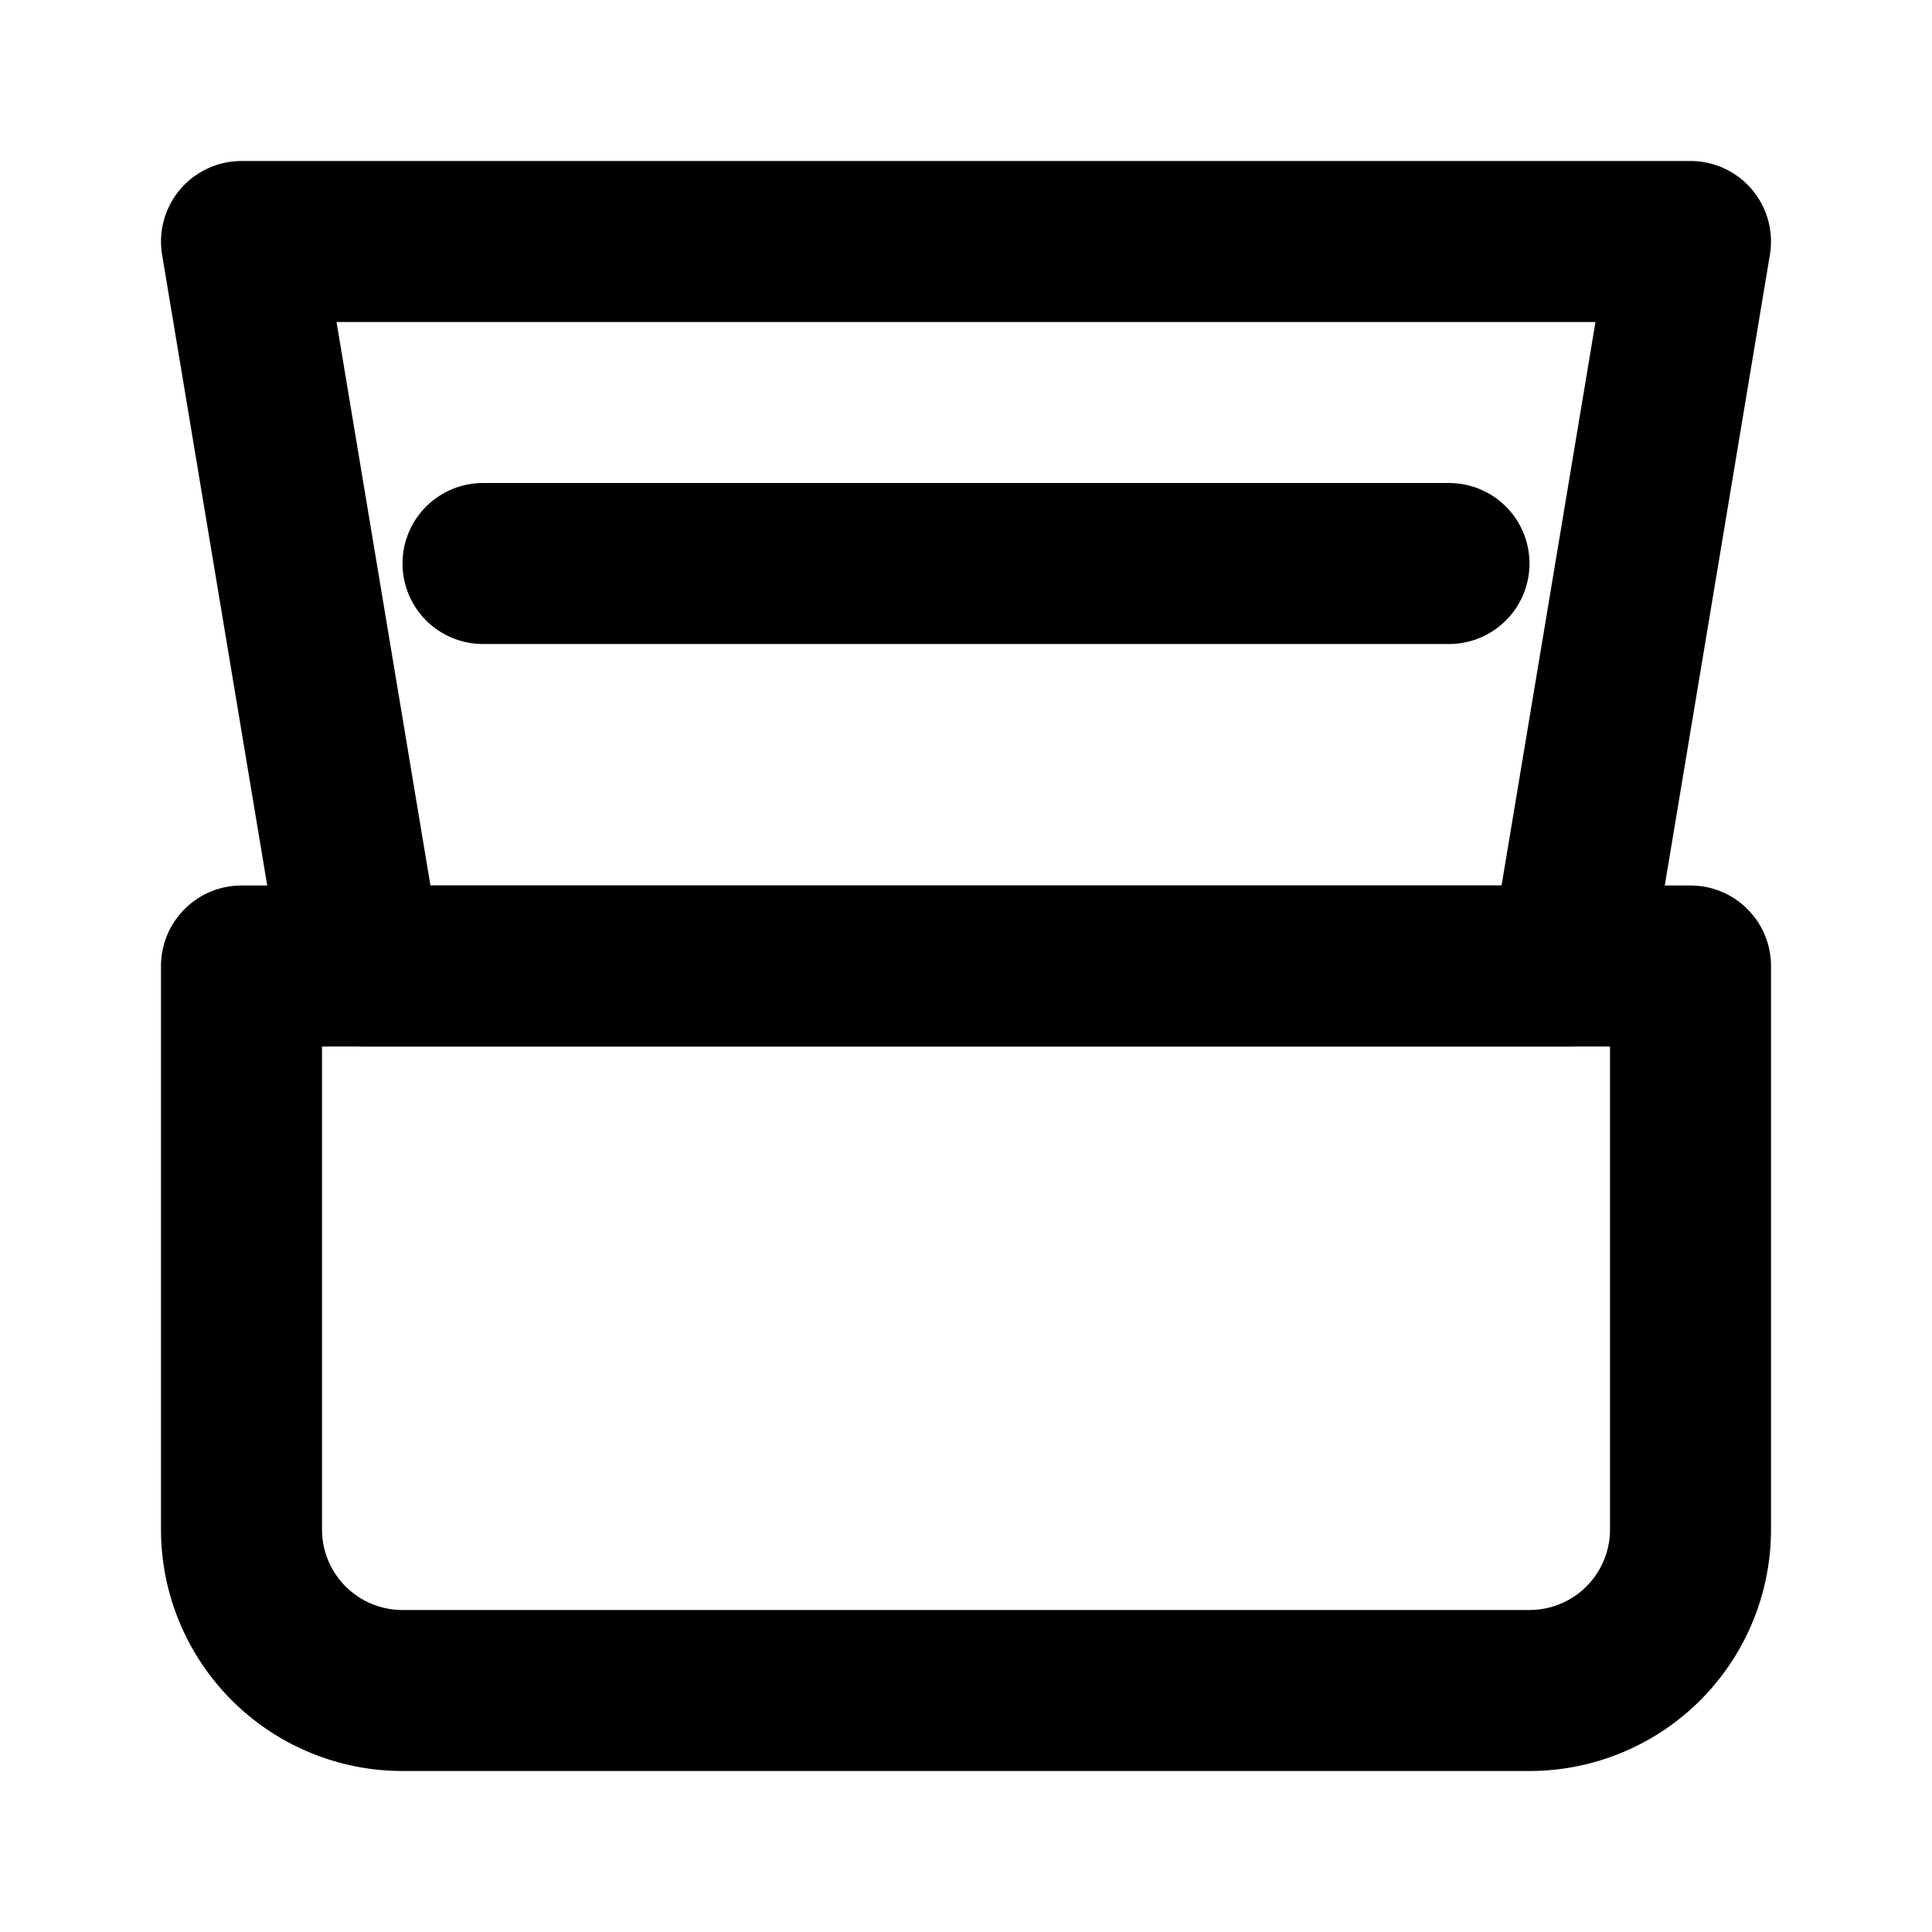
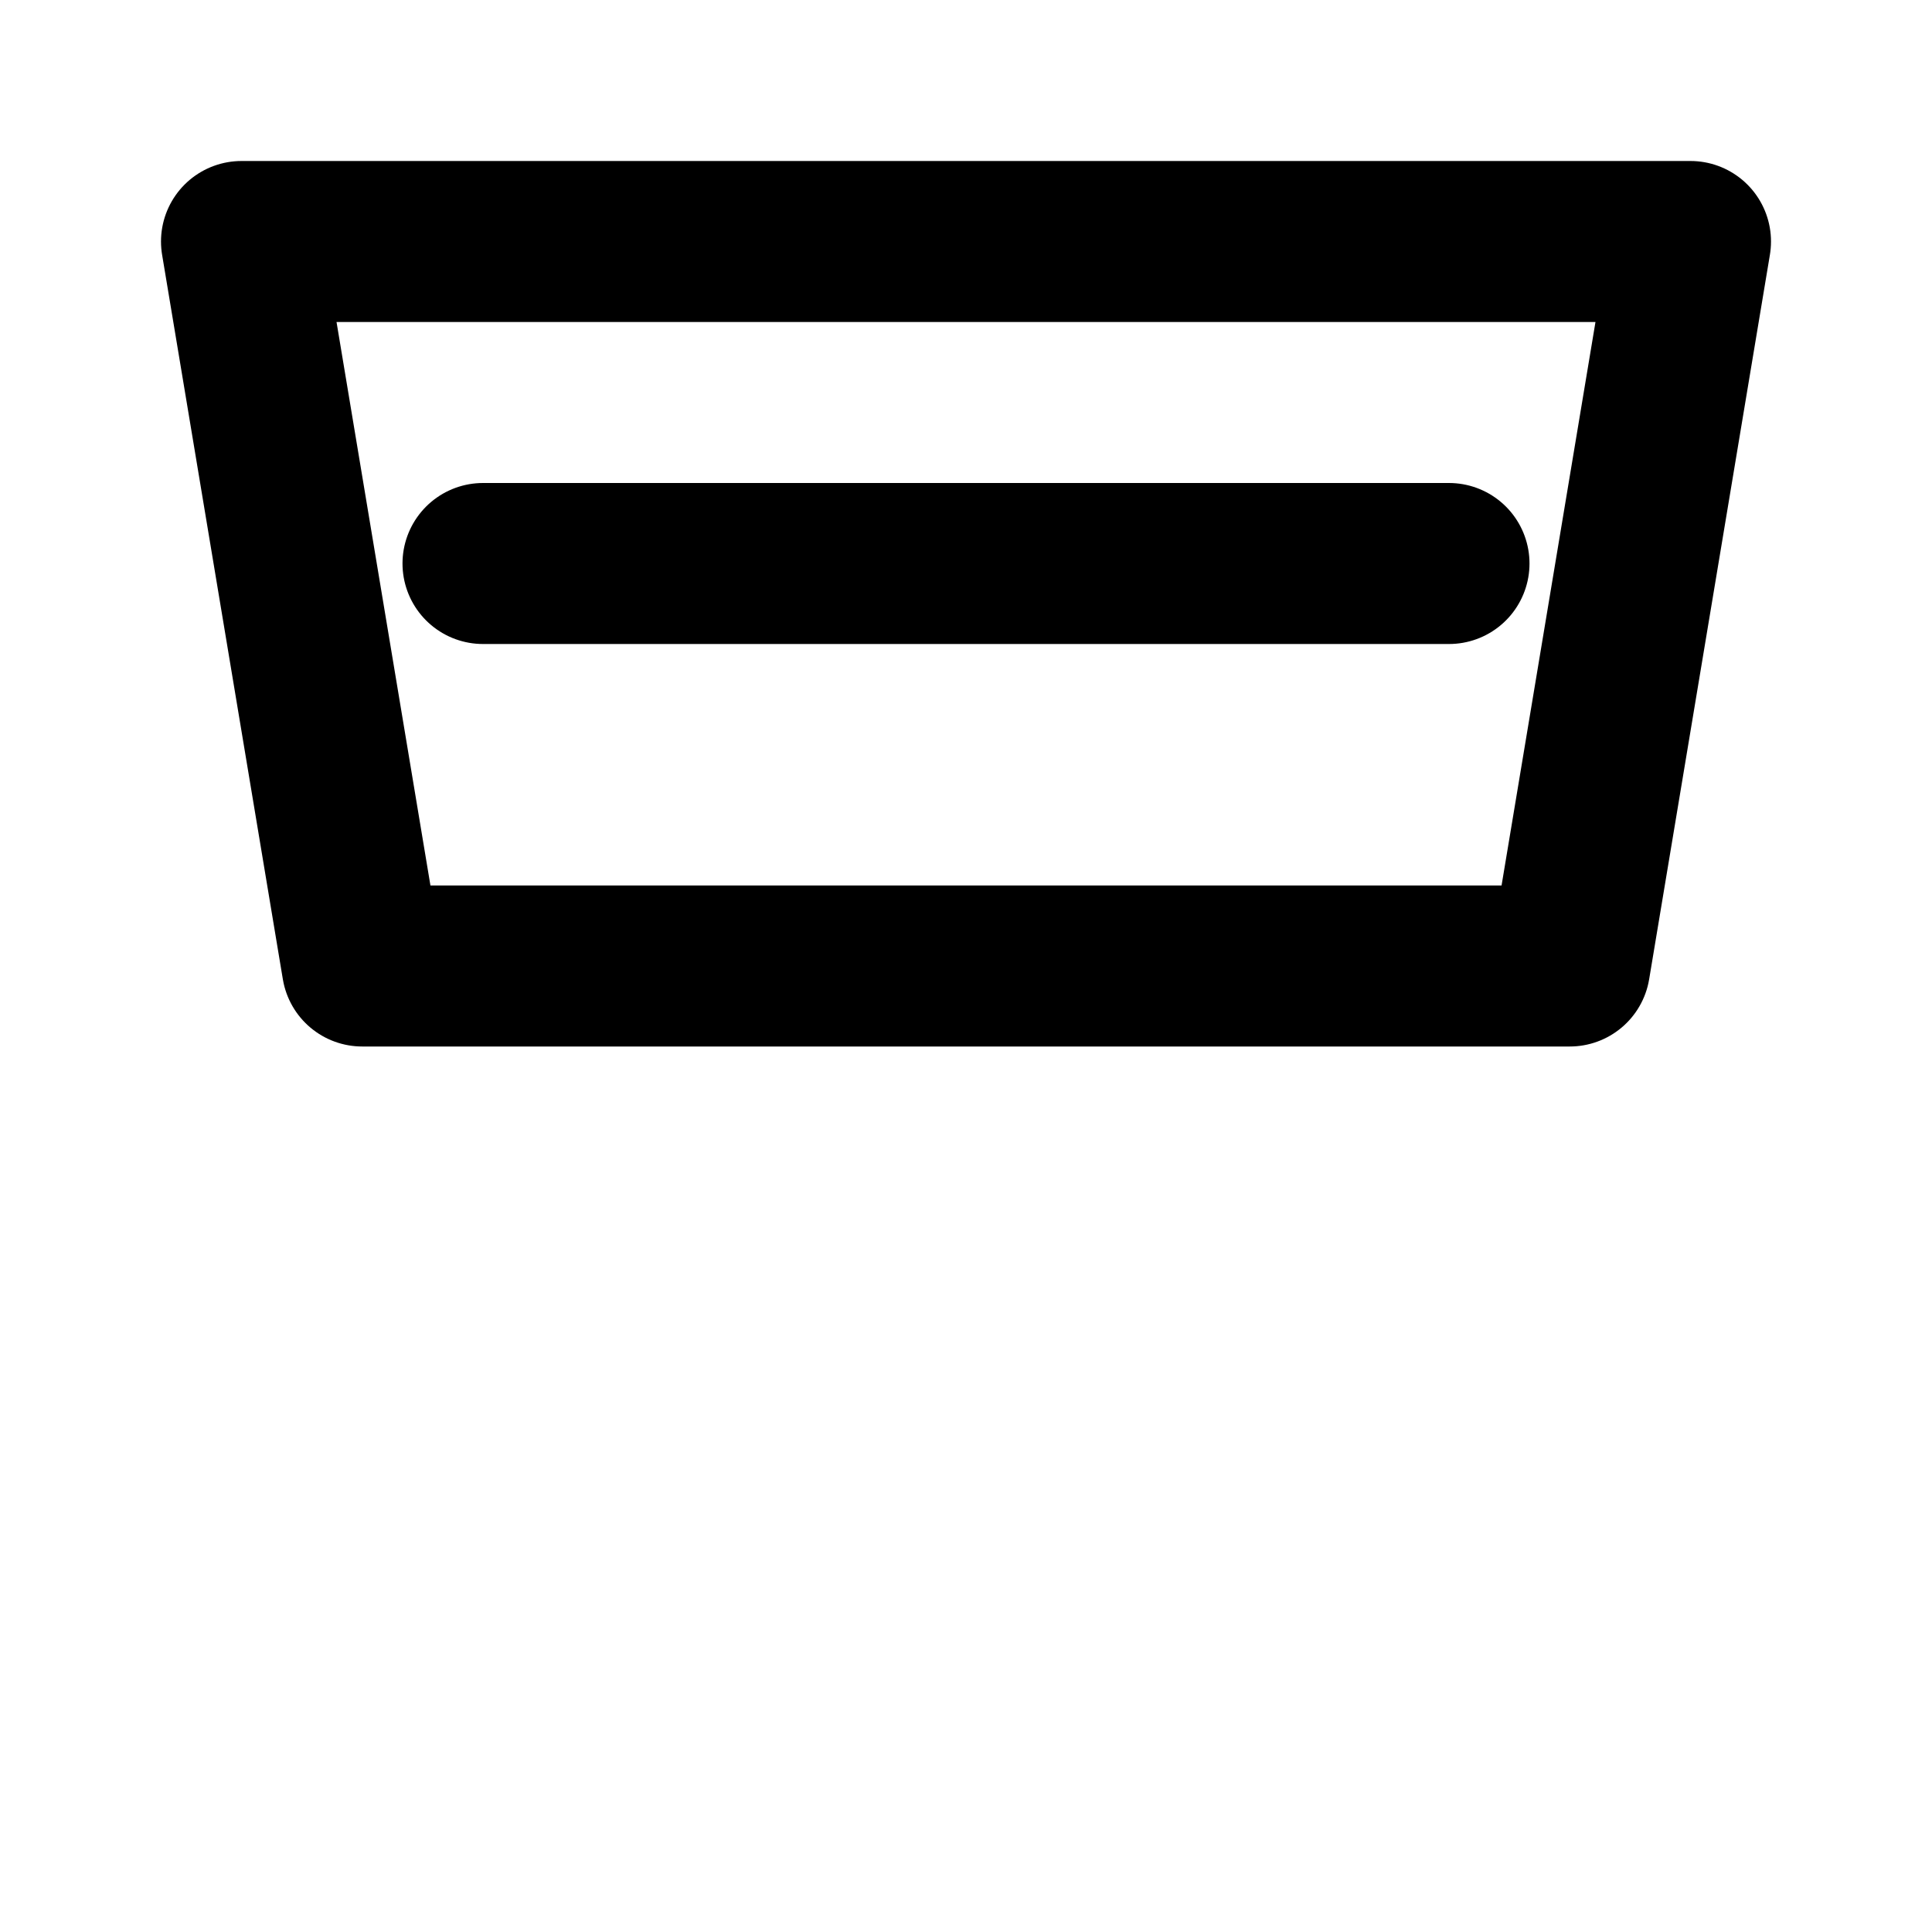
<svg xmlns="http://www.w3.org/2000/svg" viewBox="0 0 24 24" fill="none" stroke="currentColor" stroke-width="2" stroke-linecap="round" stroke-linejoin="round">
  <path d="M3 3h18l-1.5 9H4.5L3 3z" />
-   <path d="M3 12h18v7a2 2 0 0 1-2 2H5a2 2 0 0 1-2-2v-7z" />
  <path d="M6 7h12" />
</svg>